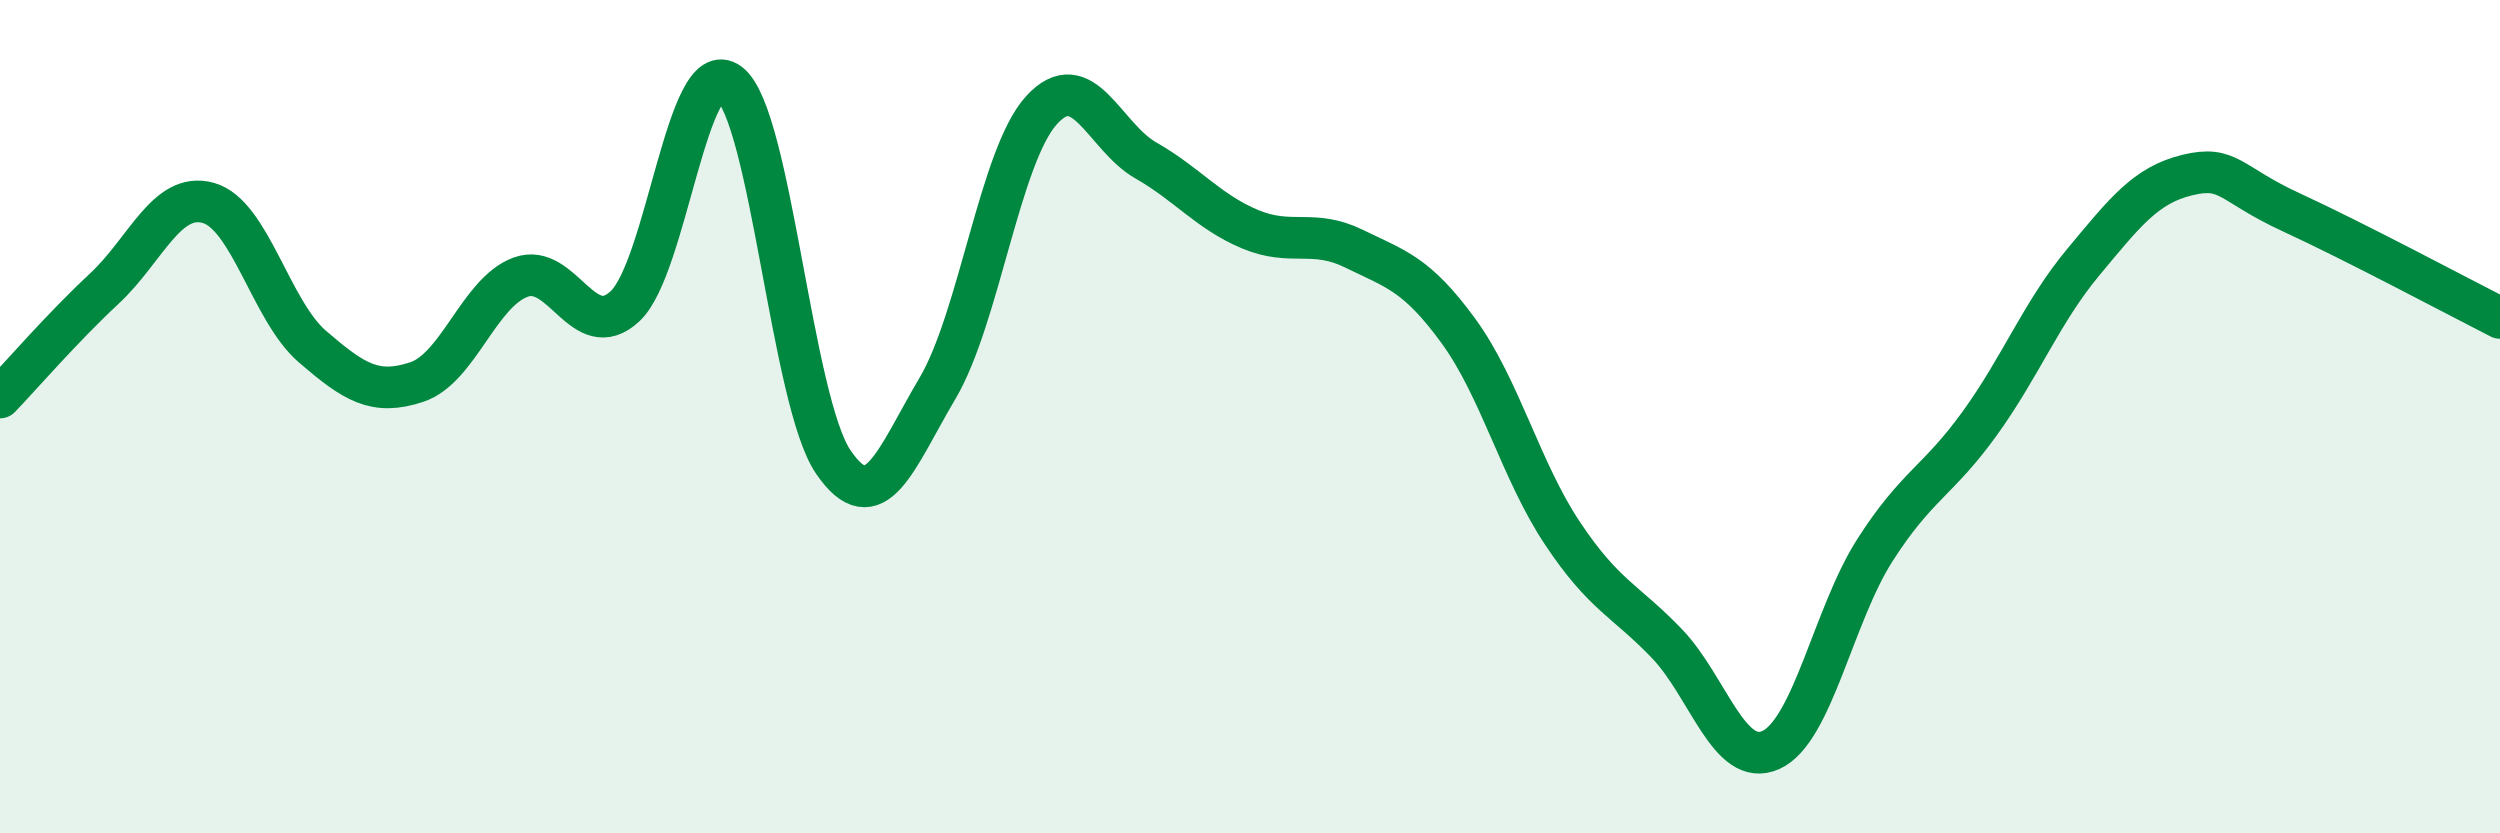
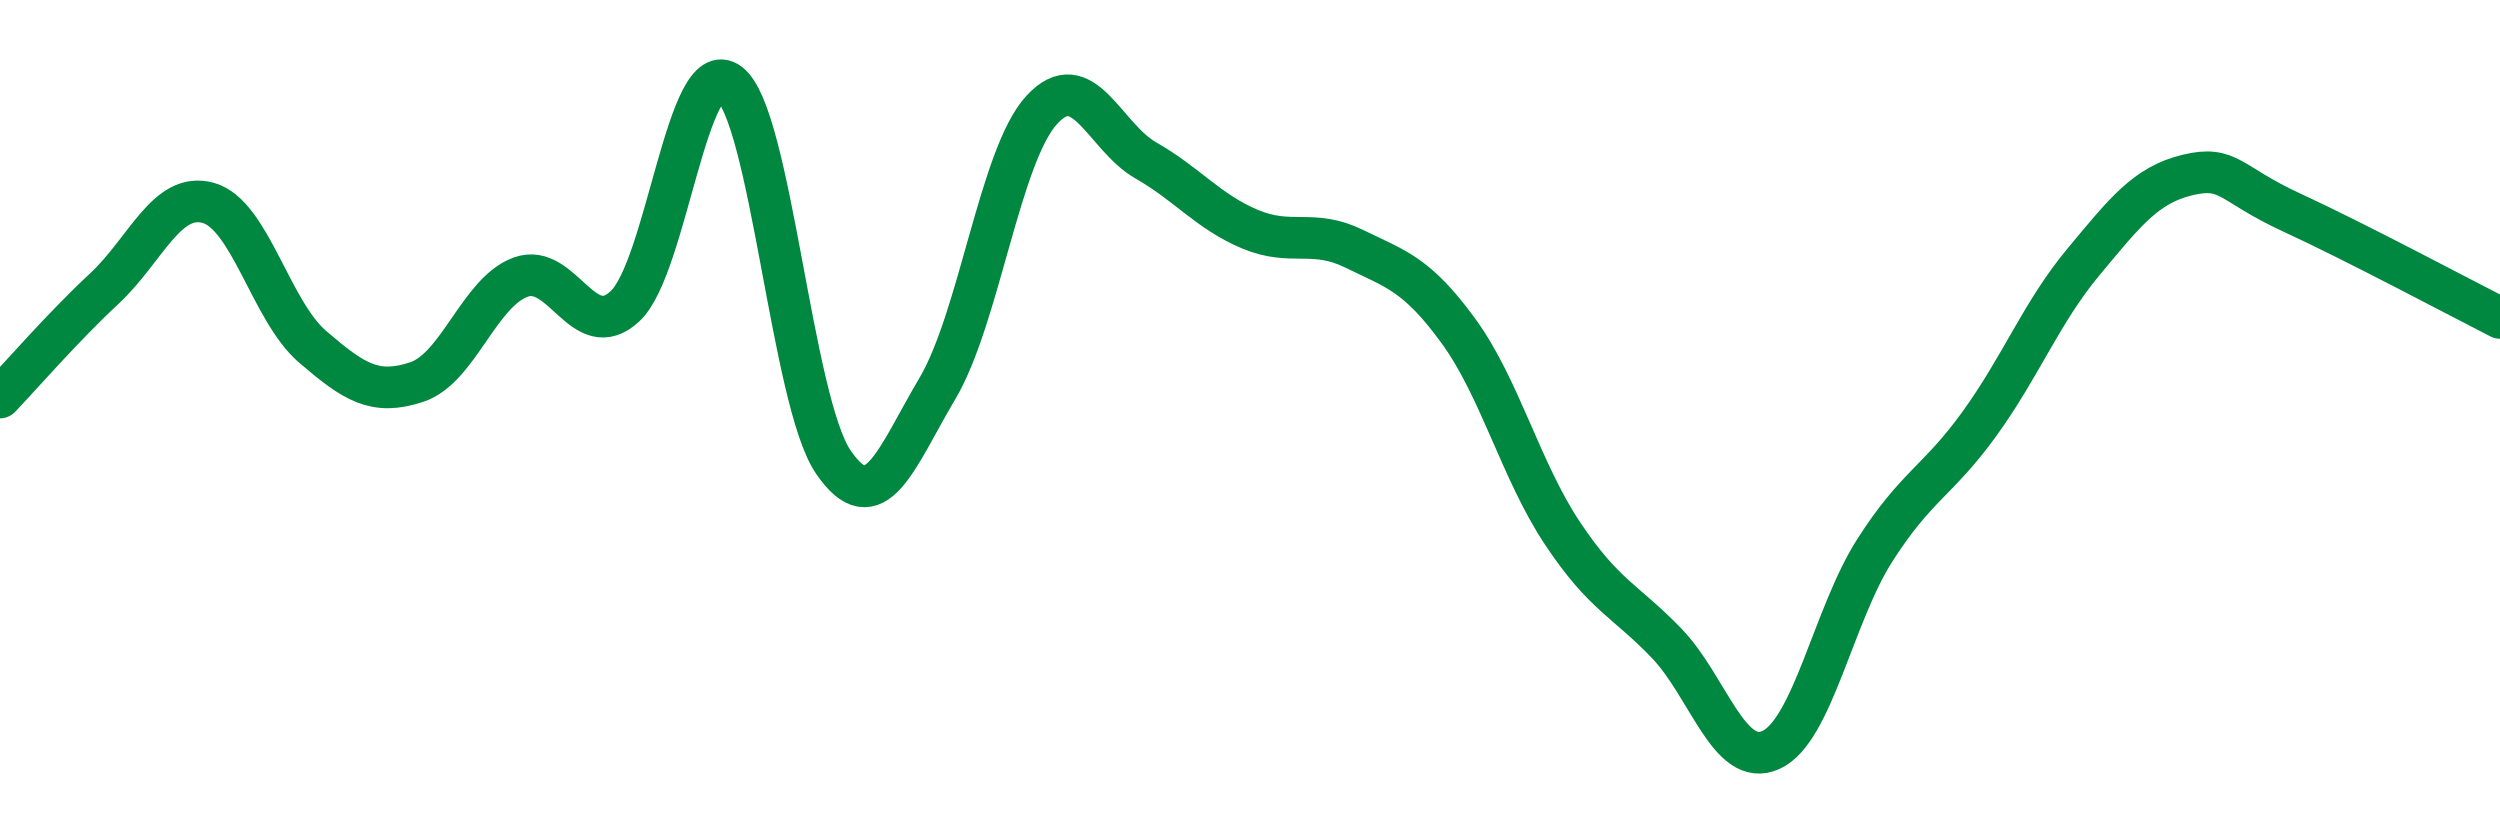
<svg xmlns="http://www.w3.org/2000/svg" width="60" height="20" viewBox="0 0 60 20">
-   <path d="M 0,9.54 C 0.5,9.02 1.5,7.86 2.5,6.93 C 3.5,6 4,4.59 5,4.87 C 6,5.15 6.5,7.46 7.5,8.32 C 8.5,9.18 9,9.5 10,9.17 C 11,8.84 11.5,7.01 12.5,6.65 C 13.5,6.29 14,8.28 15,7.35 C 16,6.42 16.5,1.25 17.5,2 C 18.5,2.75 19,9.63 20,11.09 C 21,12.55 21.5,11.01 22.5,9.32 C 23.5,7.63 24,3.73 25,2.64 C 26,1.55 26.5,3.28 27.5,3.85 C 28.5,4.42 29,5.08 30,5.5 C 31,5.92 31.5,5.48 32.5,5.97 C 33.5,6.46 34,6.57 35,7.94 C 36,9.31 36.5,11.3 37.5,12.8 C 38.5,14.3 39,14.4 40,15.44 C 41,16.48 41.5,18.45 42.5,18 C 43.5,17.55 44,14.76 45,13.2 C 46,11.64 46.5,11.56 47.5,10.18 C 48.5,8.8 49,7.49 50,6.29 C 51,5.09 51.5,4.44 52.5,4.2 C 53.5,3.96 53.5,4.41 55,5.1 C 56.5,5.79 59,7.12 60,7.63L60 20L0 20Z" fill="#008740" opacity="0.1" stroke-linecap="round" stroke-linejoin="round" />
  <path d="M 0,9.54 C 0.5,9.02 1.5,7.86 2.5,6.93 C 3.5,6 4,4.59 5,4.87 C 6,5.15 6.5,7.46 7.5,8.32 C 8.5,9.18 9,9.5 10,9.17 C 11,8.84 11.5,7.01 12.5,6.65 C 13.5,6.29 14,8.28 15,7.35 C 16,6.42 16.5,1.25 17.5,2 C 18.5,2.75 19,9.63 20,11.09 C 21,12.55 21.5,11.01 22.5,9.32 C 23.5,7.63 24,3.73 25,2.64 C 26,1.55 26.5,3.28 27.5,3.85 C 28.5,4.42 29,5.08 30,5.5 C 31,5.92 31.5,5.48 32.5,5.97 C 33.5,6.46 34,6.57 35,7.94 C 36,9.31 36.5,11.3 37.5,12.8 C 38.5,14.3 39,14.4 40,15.44 C 41,16.48 41.5,18.45 42.5,18 C 43.5,17.55 44,14.76 45,13.2 C 46,11.64 46.5,11.56 47.5,10.18 C 48.5,8.8 49,7.49 50,6.29 C 51,5.09 51.5,4.44 52.5,4.2 C 53.5,3.96 53.5,4.41 55,5.1 C 56.5,5.79 59,7.12 60,7.63" stroke="#008740" stroke-width="1" fill="none" stroke-linecap="round" stroke-linejoin="round" />
</svg>